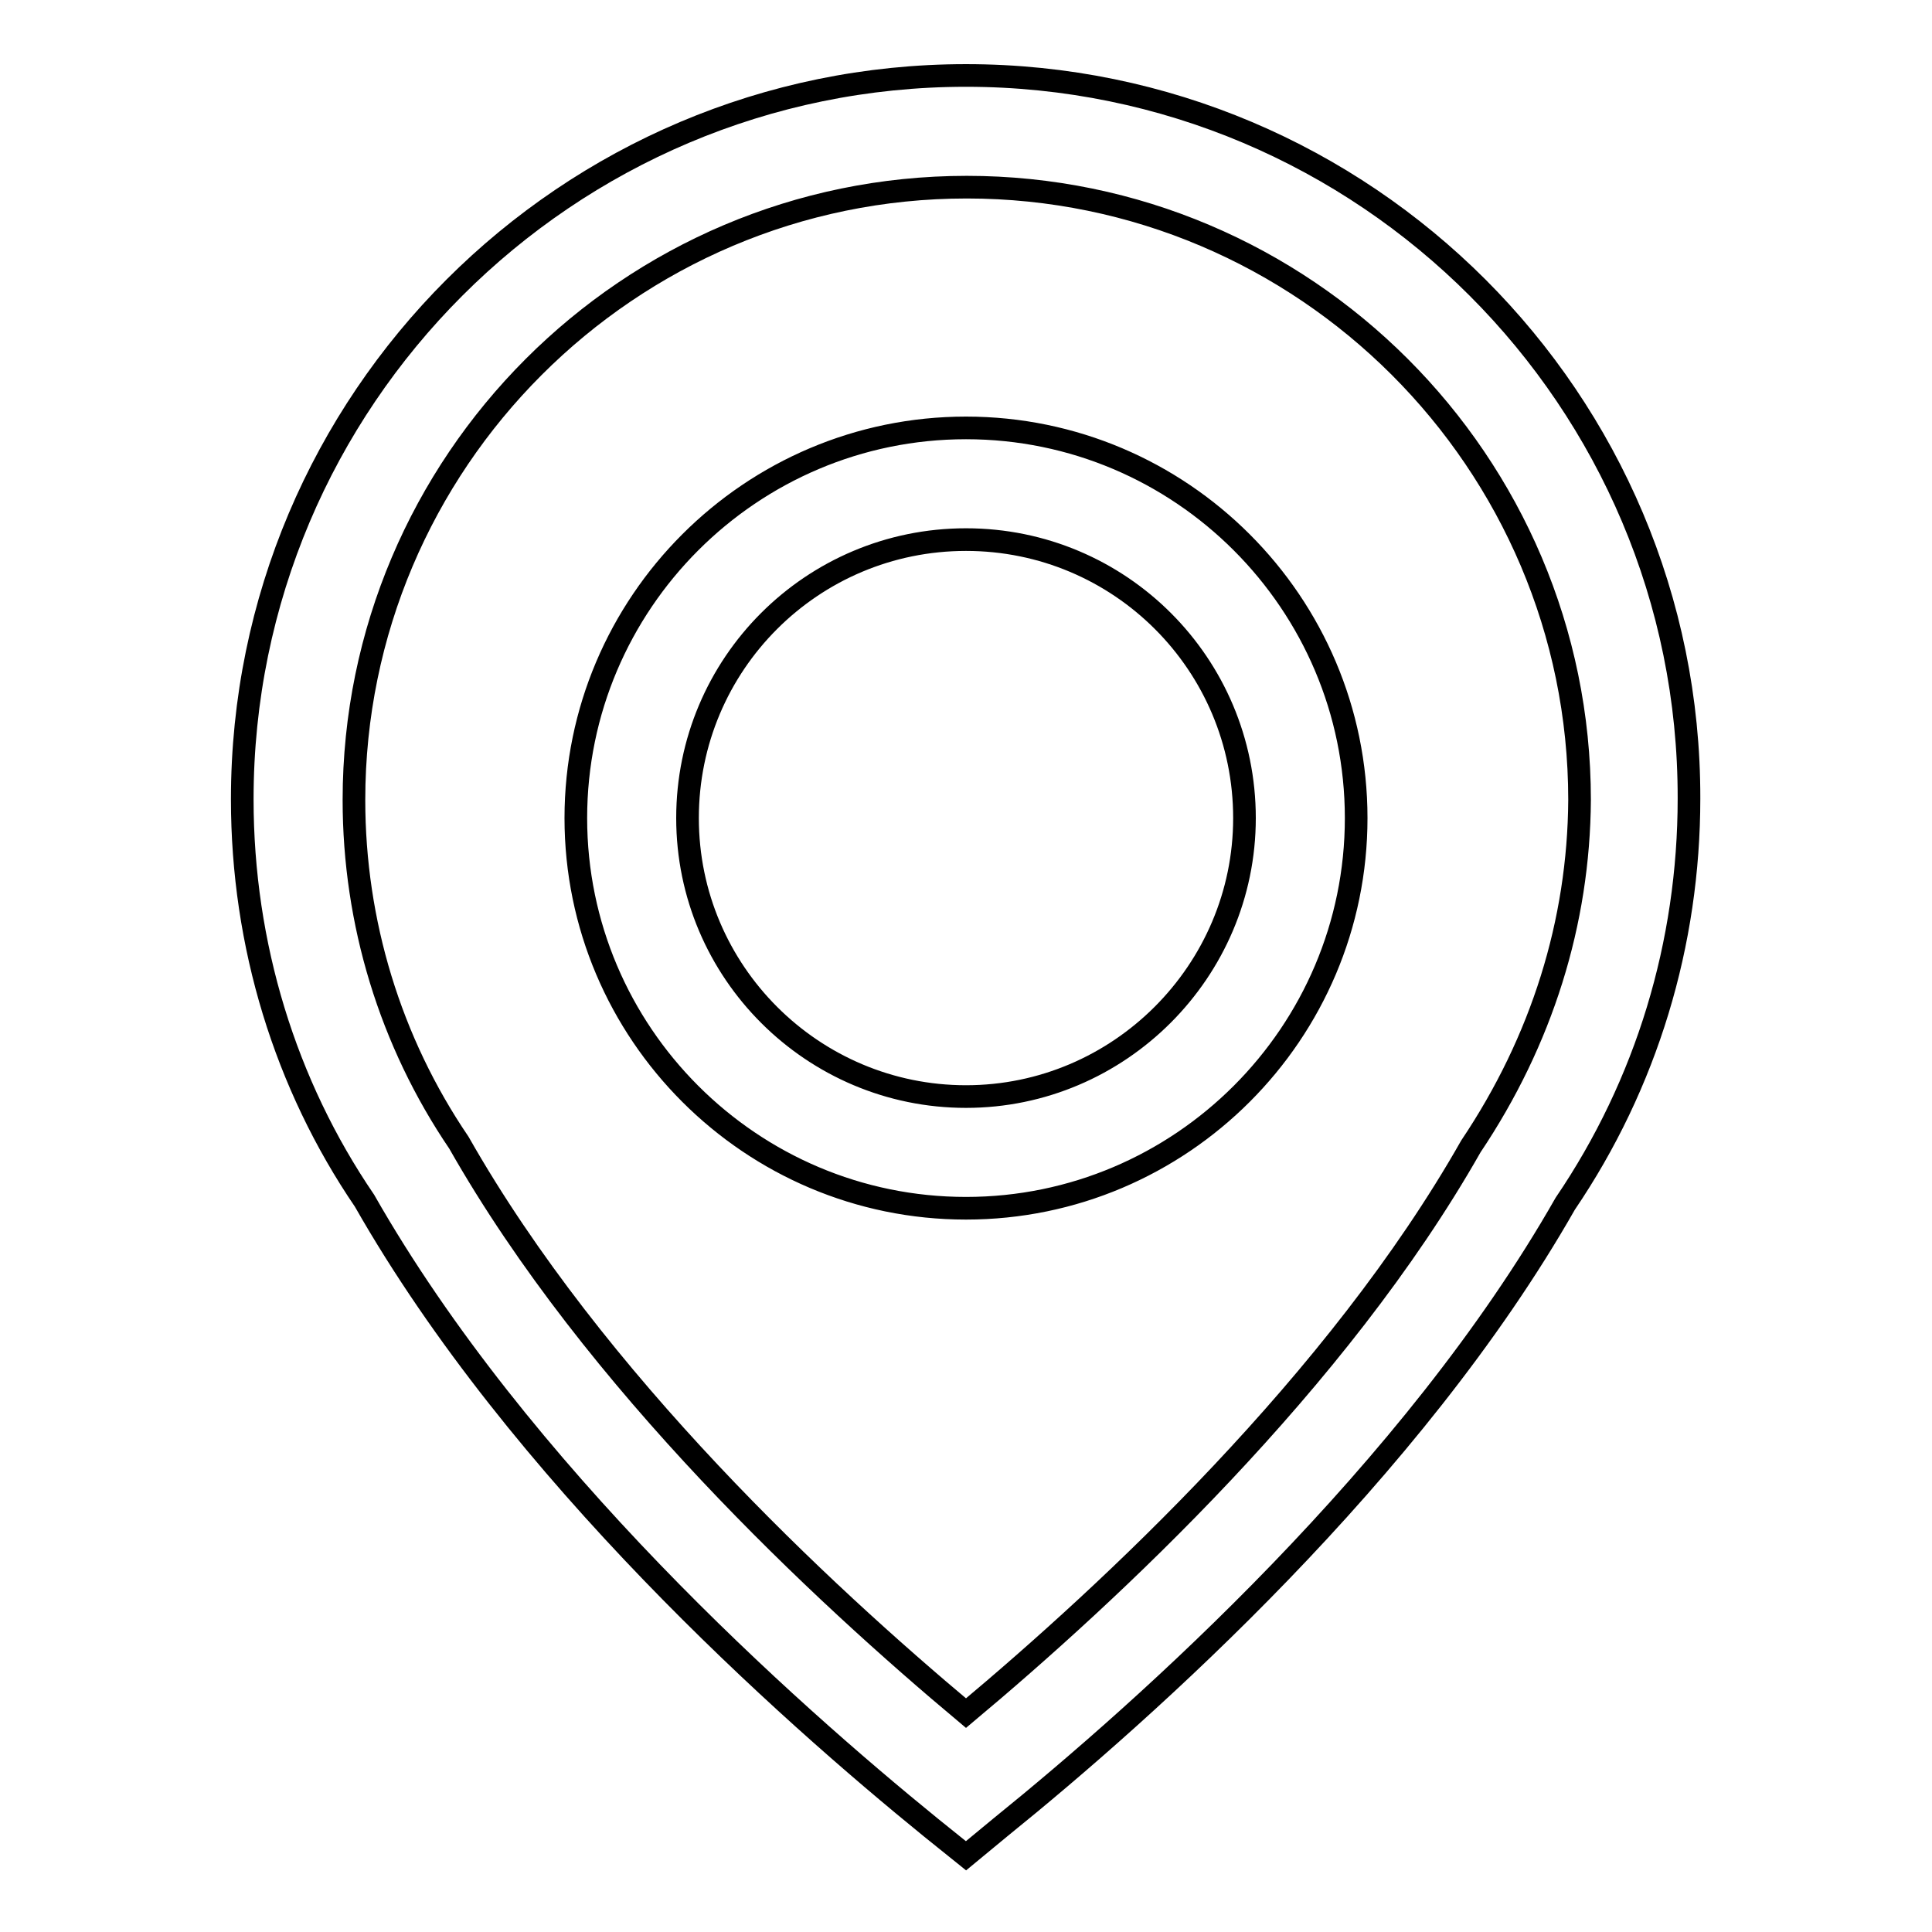
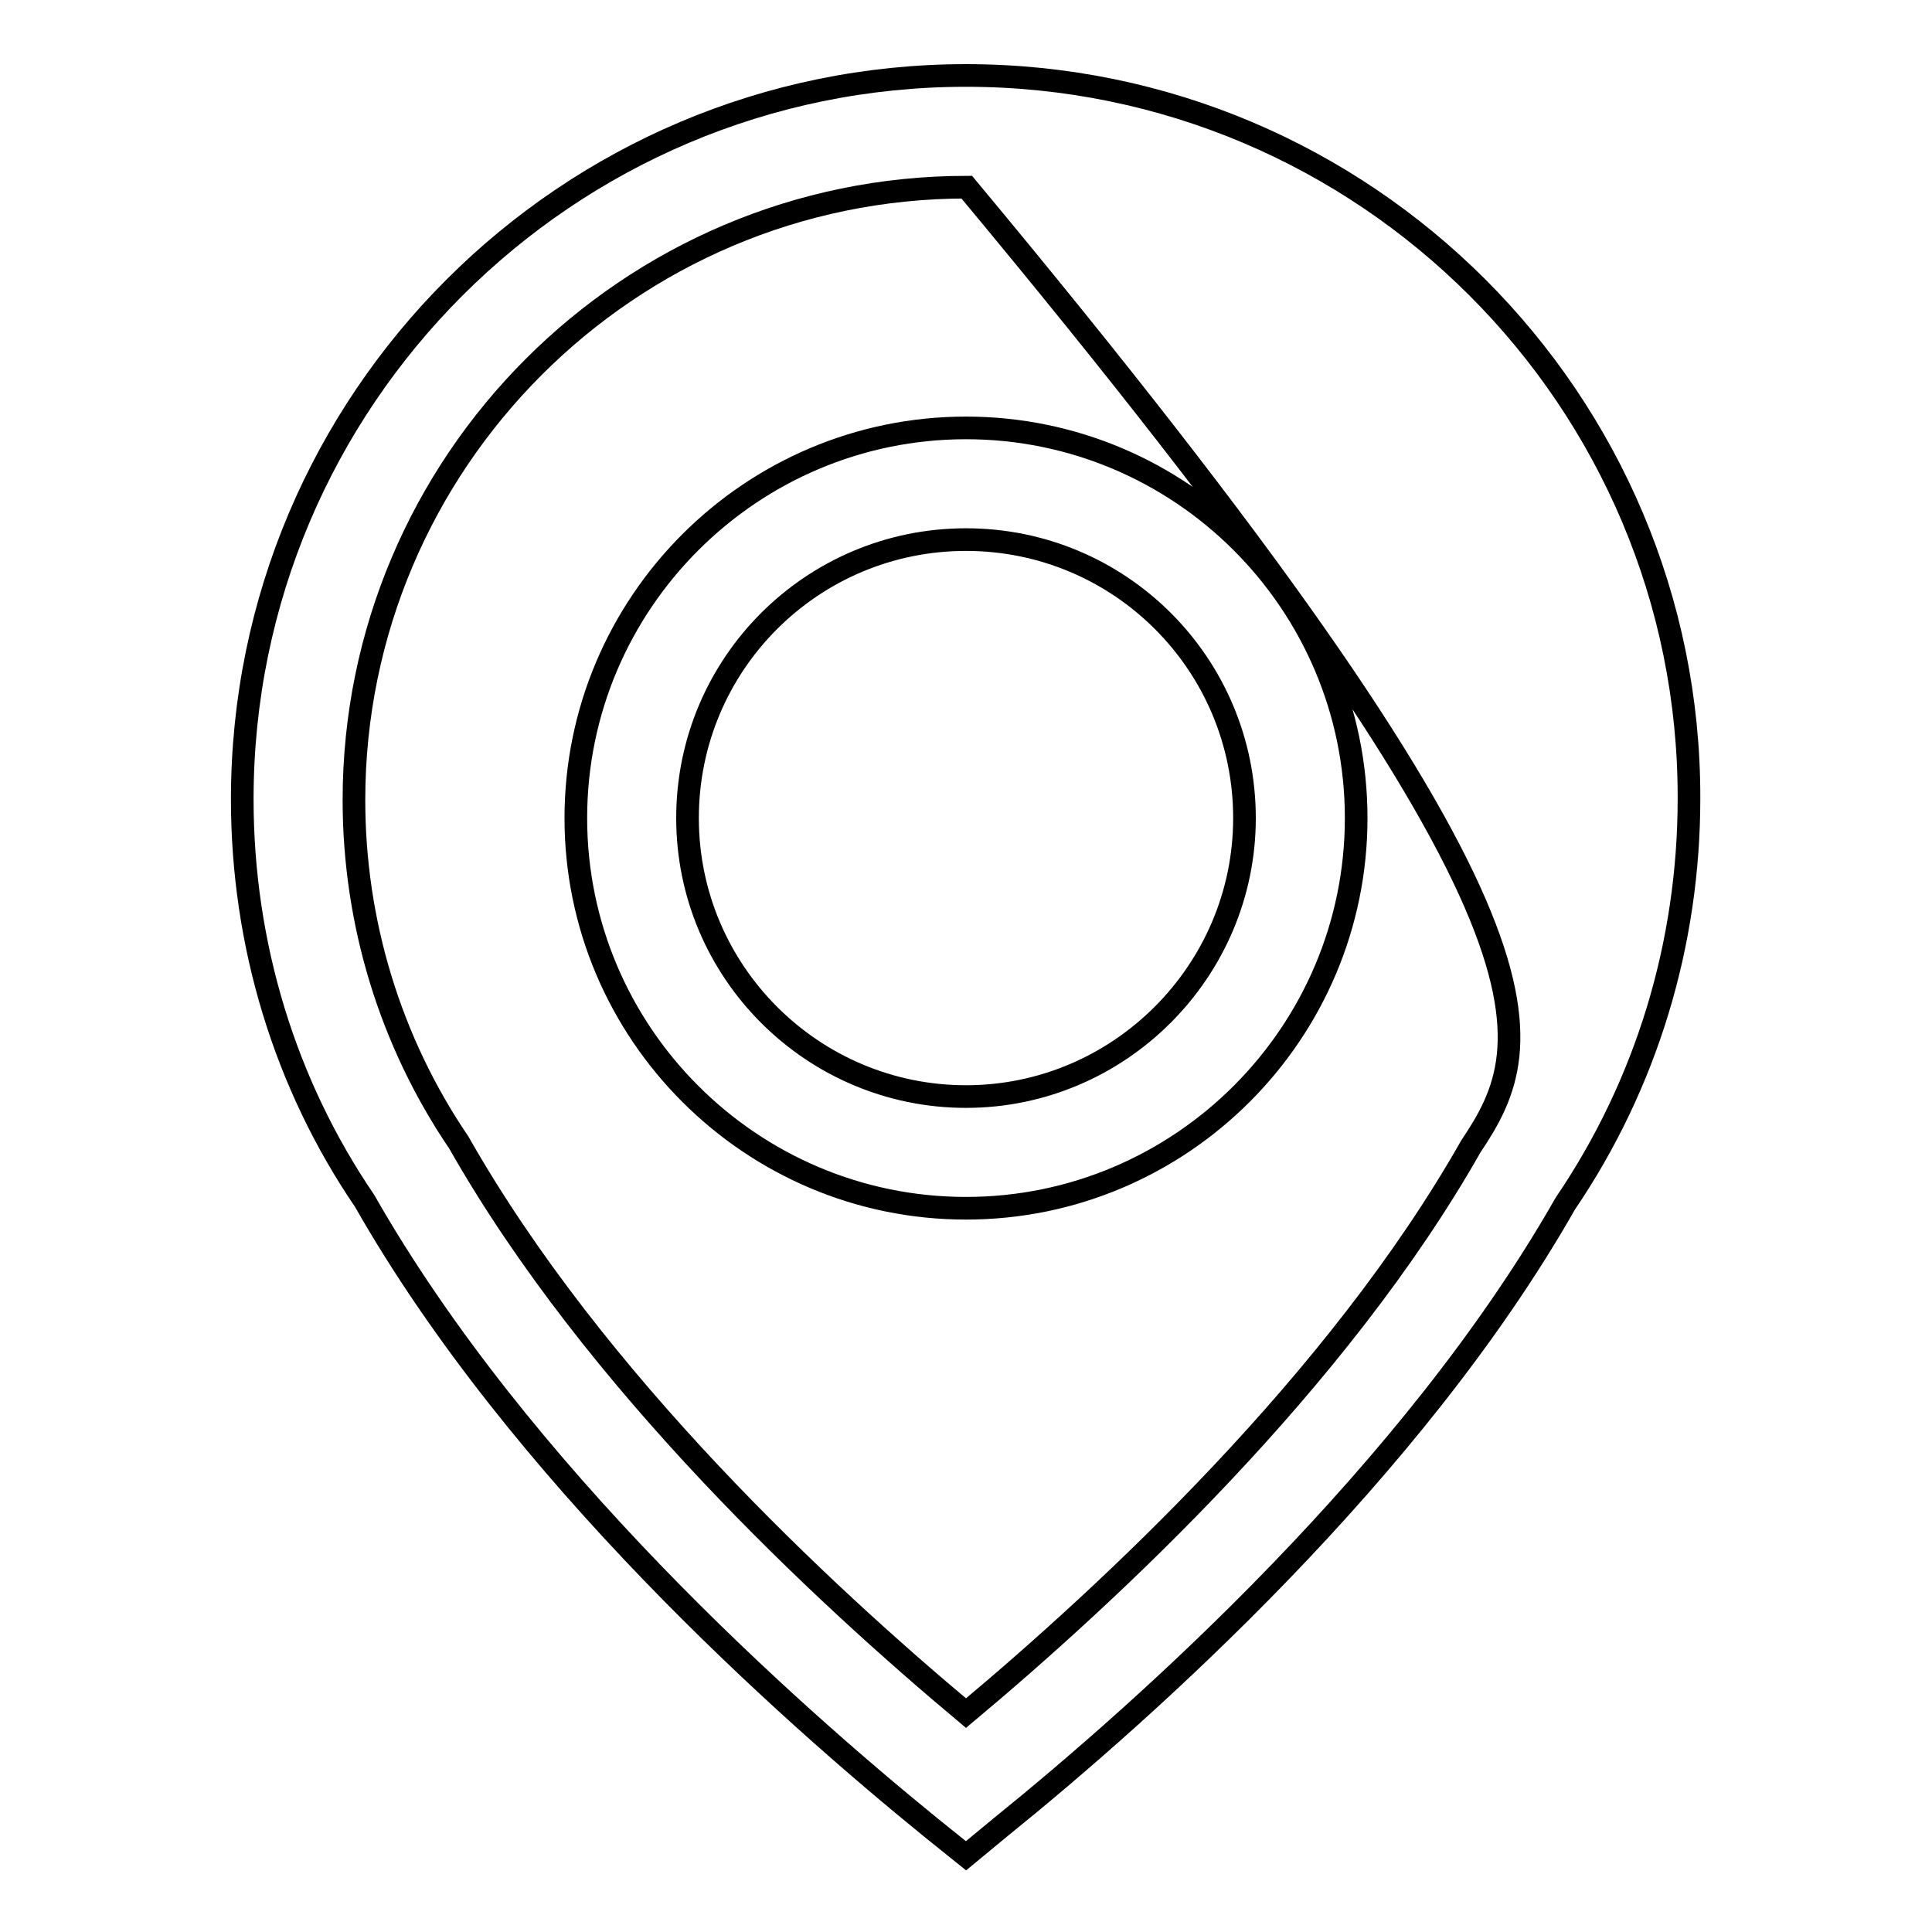
<svg xmlns="http://www.w3.org/2000/svg" version="1.1" x="0px" y="0px" viewBox="0 0 256 256" enable-background="new 0 0 256 256" xml:space="preserve">
  <g>
    <g>
-       <path stroke-width="3" fill-opacity="0" stroke="#000000" d="M128,10c-52.9,0-95.9,43-95.9,95.9c0,19.3,5.7,37.8,16.2,53.2c20.5,36,55.9,67.5,75.1,83.1l4.6,3.7l4.6-3.8c19.3-15.6,54.6-47.1,74.8-82.6c10.8-15.9,16.4-34.5,16.4-53.7C223.9,53,180.9,10,128,10z M194.9,151.9C177.2,183.1,147,211.1,128,227c-19-15.9-49.2-43.9-67.2-75.6c-9.1-13.4-13.9-29.2-13.9-45.4c0-44.7,36.4-81.2,81.2-81.2c44.7,0,81.2,36.4,81.2,81.2C209.2,122.2,204.3,137.9,194.9,151.9z M128,56.7c-28.5,0-51.7,23.2-51.7,51.7c0,28.5,23.2,51.7,51.7,51.7c28.5,0,51.7-23.2,51.7-51.7C179.7,79.9,156.5,56.7,128,56.7z M128,145.3c-20.3,0-36.9-16.5-36.9-36.9s16.5-36.9,36.9-36.9s36.9,16.5,36.9,36.9C164.9,128.7,148.3,145.3,128,145.3z" />
+       <path stroke-width="3" fill-opacity="0" stroke="#000000" d="M128,10c-52.9,0-95.9,43-95.9,95.9c0,19.3,5.7,37.8,16.2,53.2c20.5,36,55.9,67.5,75.1,83.1l4.6,3.7l4.6-3.8c19.3-15.6,54.6-47.1,74.8-82.6c10.8-15.9,16.4-34.5,16.4-53.7C223.9,53,180.9,10,128,10z M194.9,151.9C177.2,183.1,147,211.1,128,227c-19-15.9-49.2-43.9-67.2-75.6c-9.1-13.4-13.9-29.2-13.9-45.4c0-44.7,36.4-81.2,81.2-81.2C209.2,122.2,204.3,137.9,194.9,151.9z M128,56.7c-28.5,0-51.7,23.2-51.7,51.7c0,28.5,23.2,51.7,51.7,51.7c28.5,0,51.7-23.2,51.7-51.7C179.7,79.9,156.5,56.7,128,56.7z M128,145.3c-20.3,0-36.9-16.5-36.9-36.9s16.5-36.9,36.9-36.9s36.9,16.5,36.9,36.9C164.9,128.7,148.3,145.3,128,145.3z" />
    </g>
  </g>
</svg>